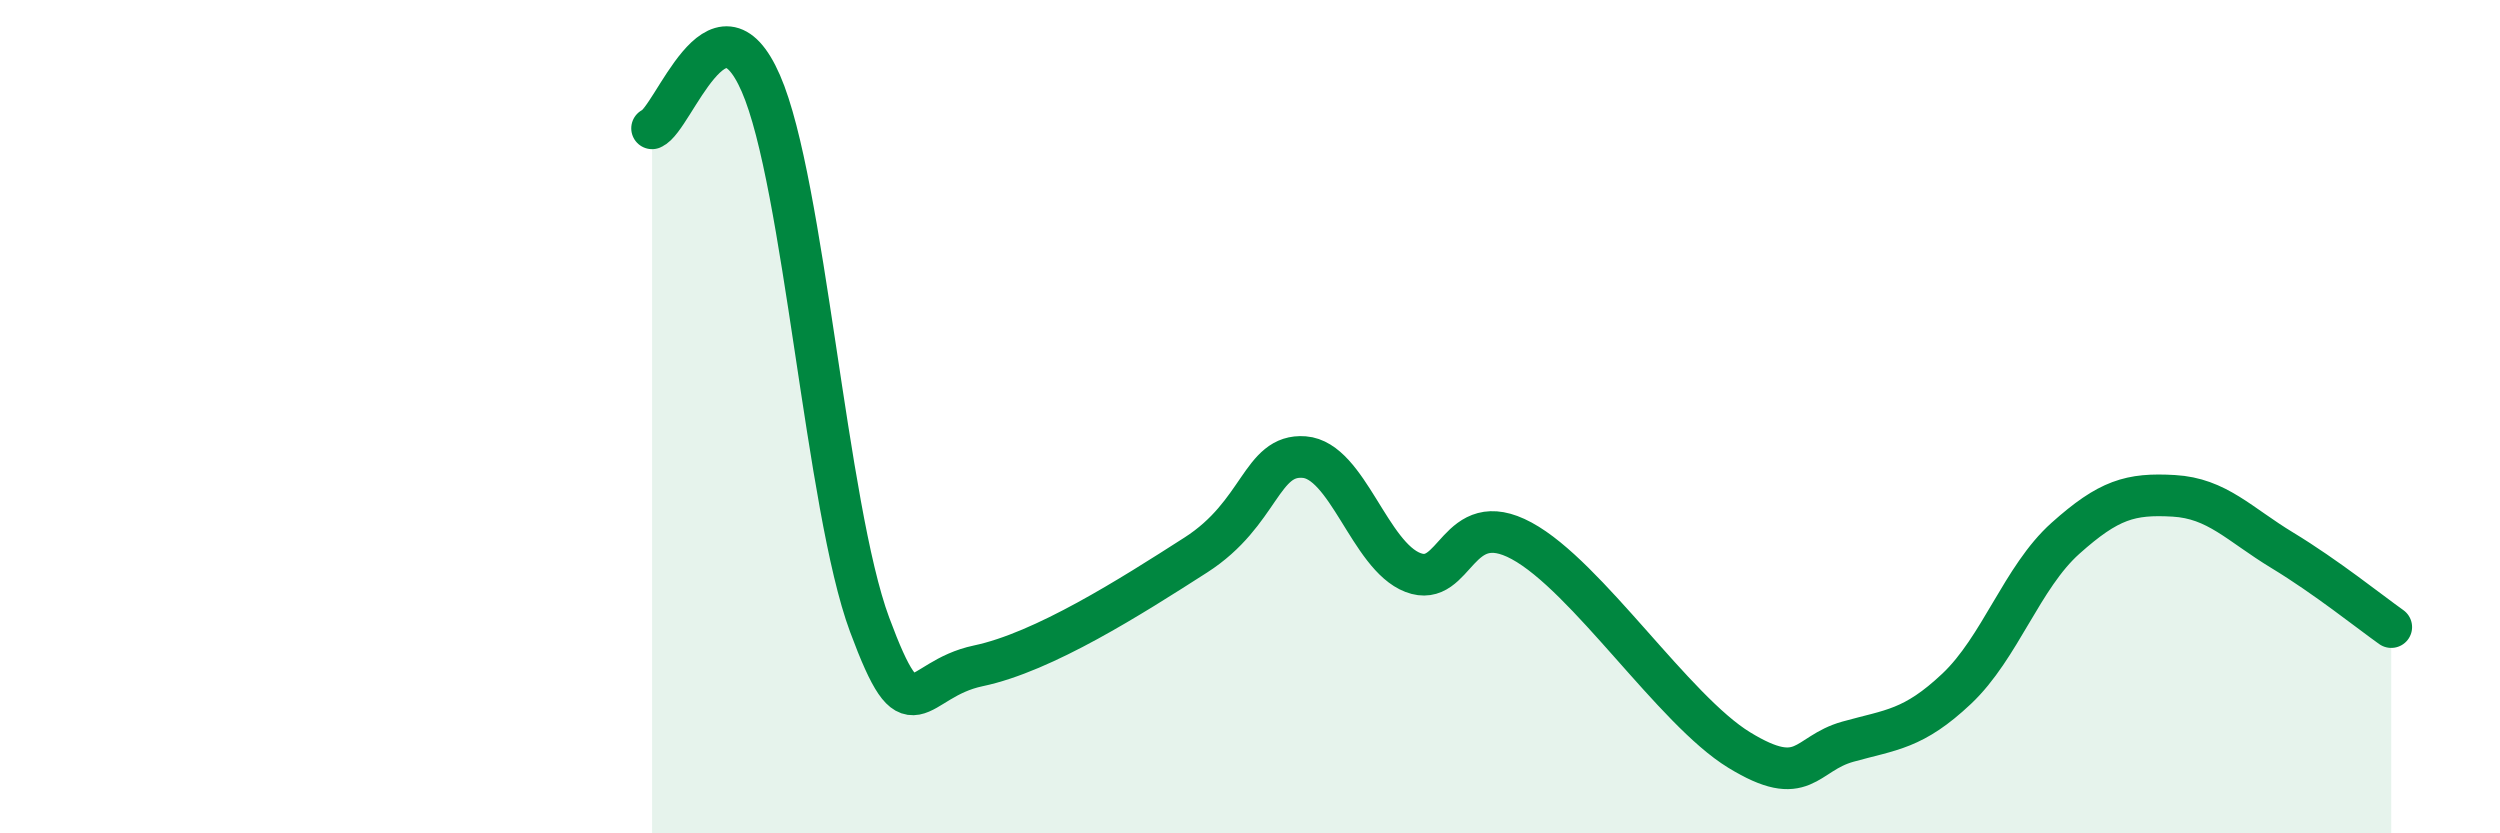
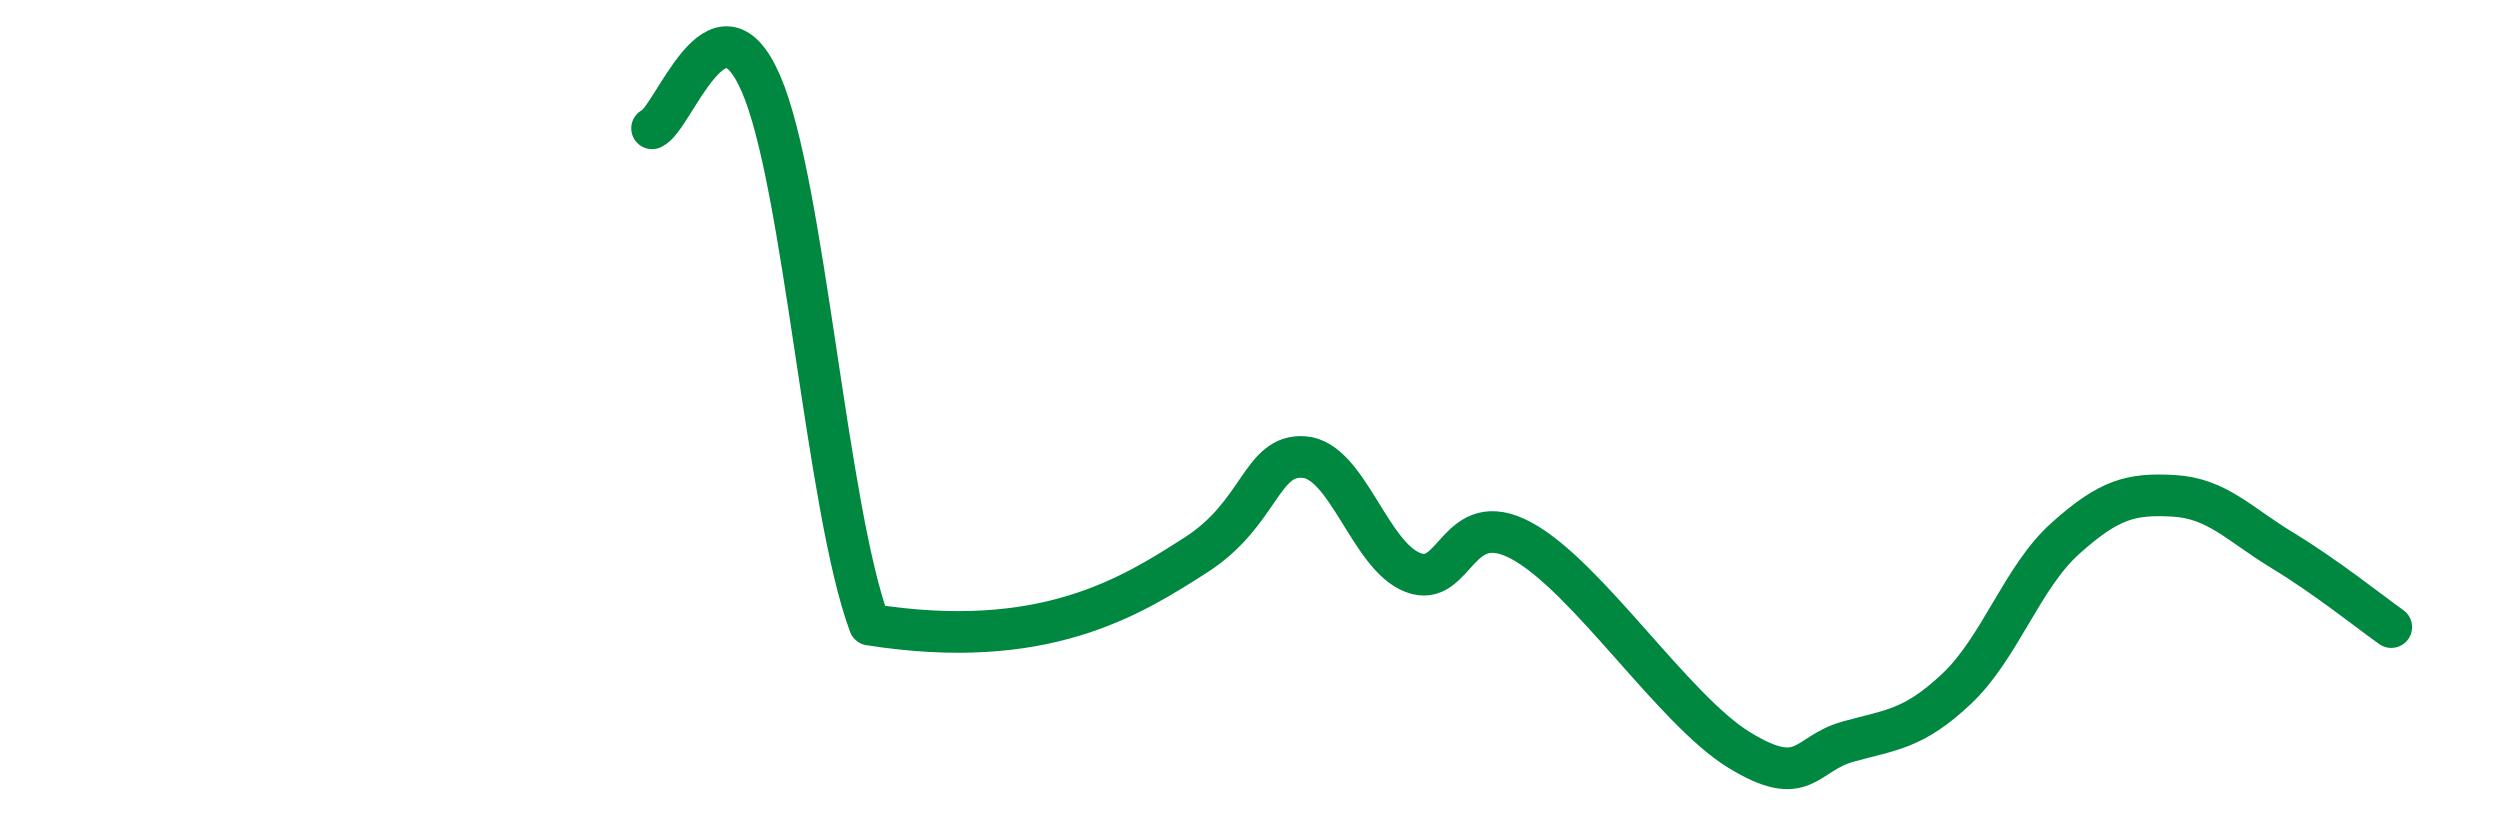
<svg xmlns="http://www.w3.org/2000/svg" width="60" height="20" viewBox="0 0 60 20">
-   <path d="M 15.65,3.08 C 16.17,2.86 17.22,-0.38 18.26,2 C 19.3,4.38 19.83,12.19 20.87,14.99 C 21.91,17.79 21.91,16.31 23.48,15.98 C 25.05,15.65 27.14,14.32 28.7,13.32 C 30.26,12.32 30.26,10.89 31.3,10.97 C 32.34,11.05 32.87,13.34 33.91,13.74 C 34.95,14.14 34.95,12.13 36.52,12.98 C 38.09,13.83 40.17,17.04 41.74,18 C 43.31,18.96 43.31,18.09 44.35,17.8 C 45.39,17.51 45.92,17.51 46.96,16.53 C 48,15.55 48.53,13.85 49.57,12.92 C 50.61,11.99 51.13,11.84 52.17,11.9 C 53.21,11.96 53.74,12.58 54.78,13.21 C 55.82,13.84 56.87,14.68 57.39,15.05L57.39 20L15.65 20Z" fill="#008740" opacity="0.1" stroke-linecap="round" stroke-linejoin="round" />
-   <path d="M 15.65,3.08 C 16.17,2.86 17.22,-0.38 18.26,2 C 19.3,4.38 19.83,12.19 20.87,14.99 C 21.91,17.79 21.91,16.31 23.48,15.98 C 25.05,15.65 27.14,14.32 28.7,13.32 C 30.26,12.32 30.26,10.89 31.3,10.97 C 32.34,11.05 32.87,13.34 33.91,13.74 C 34.95,14.14 34.95,12.13 36.52,12.98 C 38.09,13.83 40.17,17.04 41.74,18 C 43.31,18.96 43.31,18.09 44.35,17.8 C 45.39,17.51 45.92,17.51 46.96,16.53 C 48,15.55 48.53,13.85 49.57,12.92 C 50.61,11.99 51.13,11.84 52.17,11.9 C 53.21,11.96 53.74,12.58 54.78,13.21 C 55.82,13.84 56.87,14.68 57.39,15.05" stroke="#008740" stroke-width="1" fill="none" stroke-linecap="round" stroke-linejoin="round" />
+   <path d="M 15.65,3.08 C 16.17,2.86 17.22,-0.38 18.26,2 C 19.3,4.38 19.83,12.19 20.87,14.99 C 25.05,15.65 27.14,14.32 28.7,13.32 C 30.26,12.32 30.26,10.89 31.3,10.97 C 32.34,11.05 32.87,13.34 33.91,13.74 C 34.95,14.14 34.95,12.13 36.52,12.98 C 38.09,13.83 40.17,17.04 41.74,18 C 43.31,18.96 43.31,18.09 44.35,17.8 C 45.39,17.51 45.92,17.51 46.96,16.53 C 48,15.55 48.53,13.85 49.57,12.92 C 50.61,11.99 51.13,11.84 52.17,11.9 C 53.21,11.96 53.74,12.58 54.78,13.21 C 55.82,13.84 56.87,14.68 57.39,15.05" stroke="#008740" stroke-width="1" fill="none" stroke-linecap="round" stroke-linejoin="round" />
</svg>